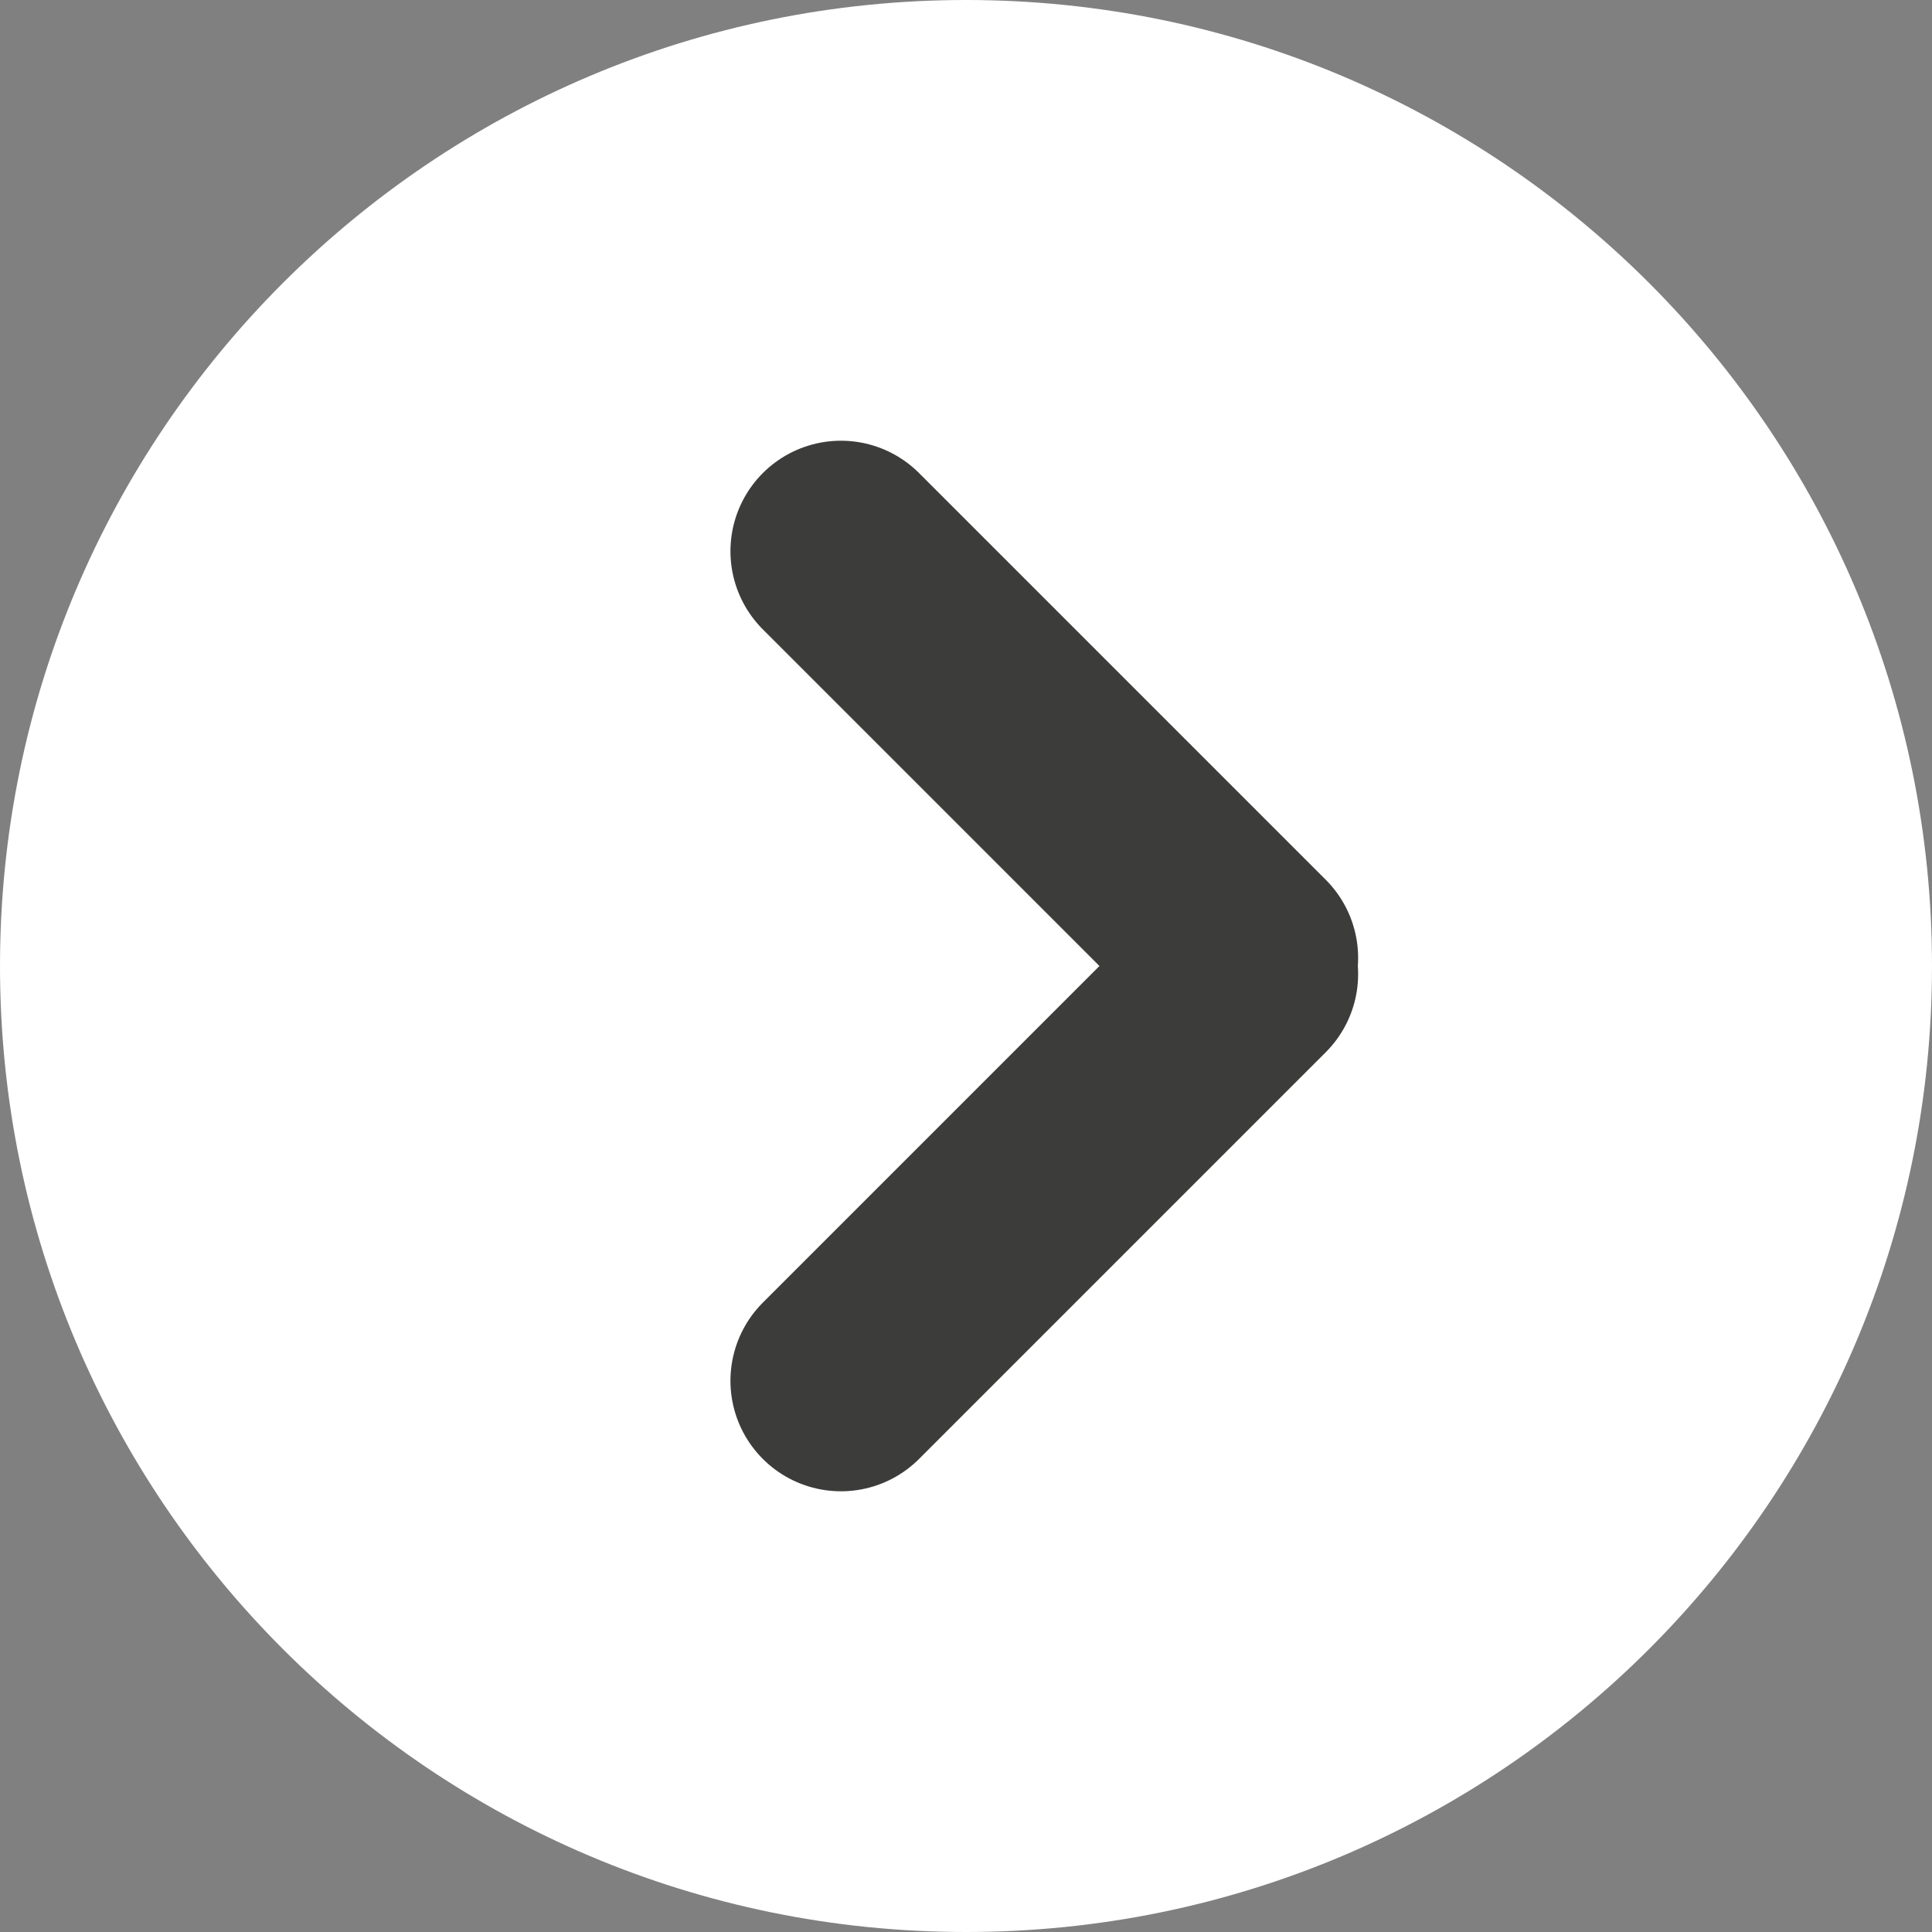
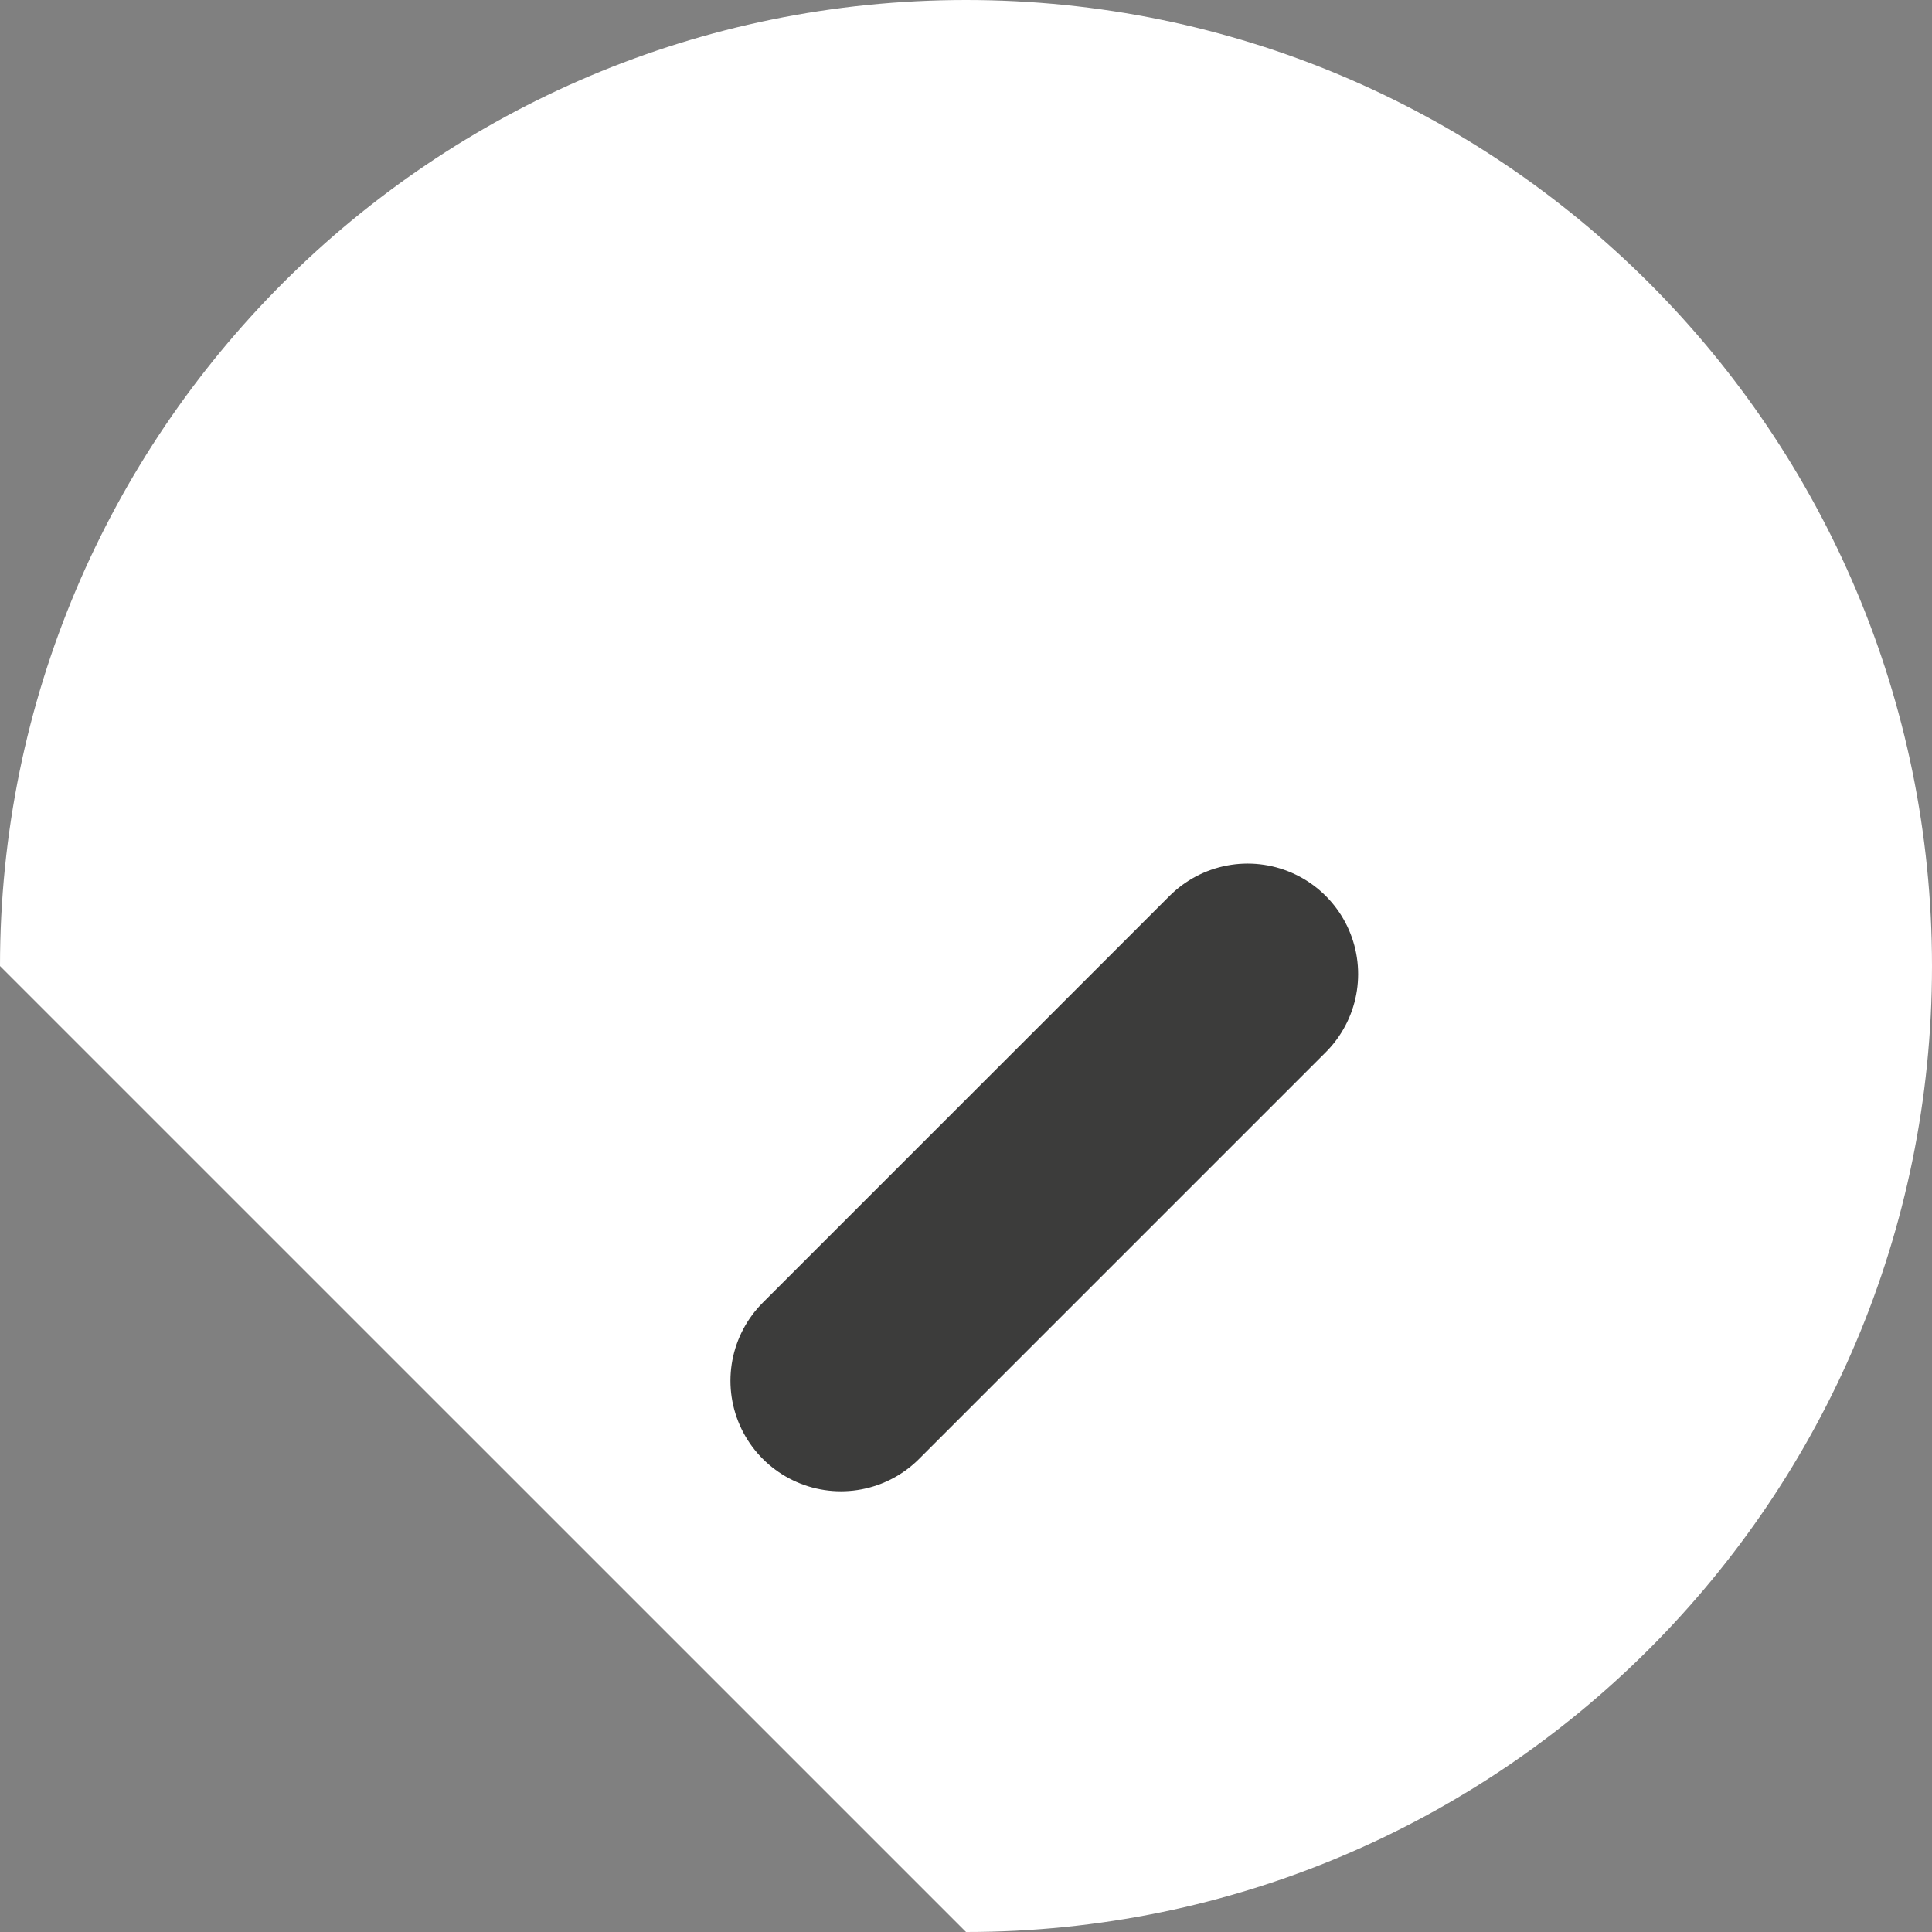
<svg xmlns="http://www.w3.org/2000/svg" id="Ebene_2" viewBox="0 0 34.969 34.969">
  <rect x="0" y="0" width="34.969" height="34.969" fill="#808080" stroke="none" />
  <defs>
    <style>.cls-1{fill:#fff;}.cls-2{stroke:#3c3c3b;stroke-linecap:round;stroke-linejoin:round;stroke-width:4px;}.cls-2,.cls-3{fill:none;}.cls-4{clip-path:url(#clippath);}</style>
    <clipPath id="clippath">
      <rect class="cls-3" width="34.969" height="34.969" />
    </clipPath>
  </defs>
  <g id="Ebene_1-2">
    <g class="cls-4">
-       <path class="cls-1" d="M17.485,34.969c9.656,0,17.484-7.828,17.484-17.484S27.141,0,17.485,0,0,7.828,0,17.485s7.828,17.484,17.484,17.484" />
+       <path class="cls-1" d="M17.485,34.969c9.656,0,17.484-7.828,17.484-17.484S27.141,0,17.485,0,0,7.828,0,17.485" />
    </g>
-     <line class="cls-2" x1="15.221" y1="9.977" x2="22.582" y2="17.338" />
    <line class="cls-2" x1="22.582" y1="17.631" x2="15.221" y2="24.992" />
  </g>
</svg>